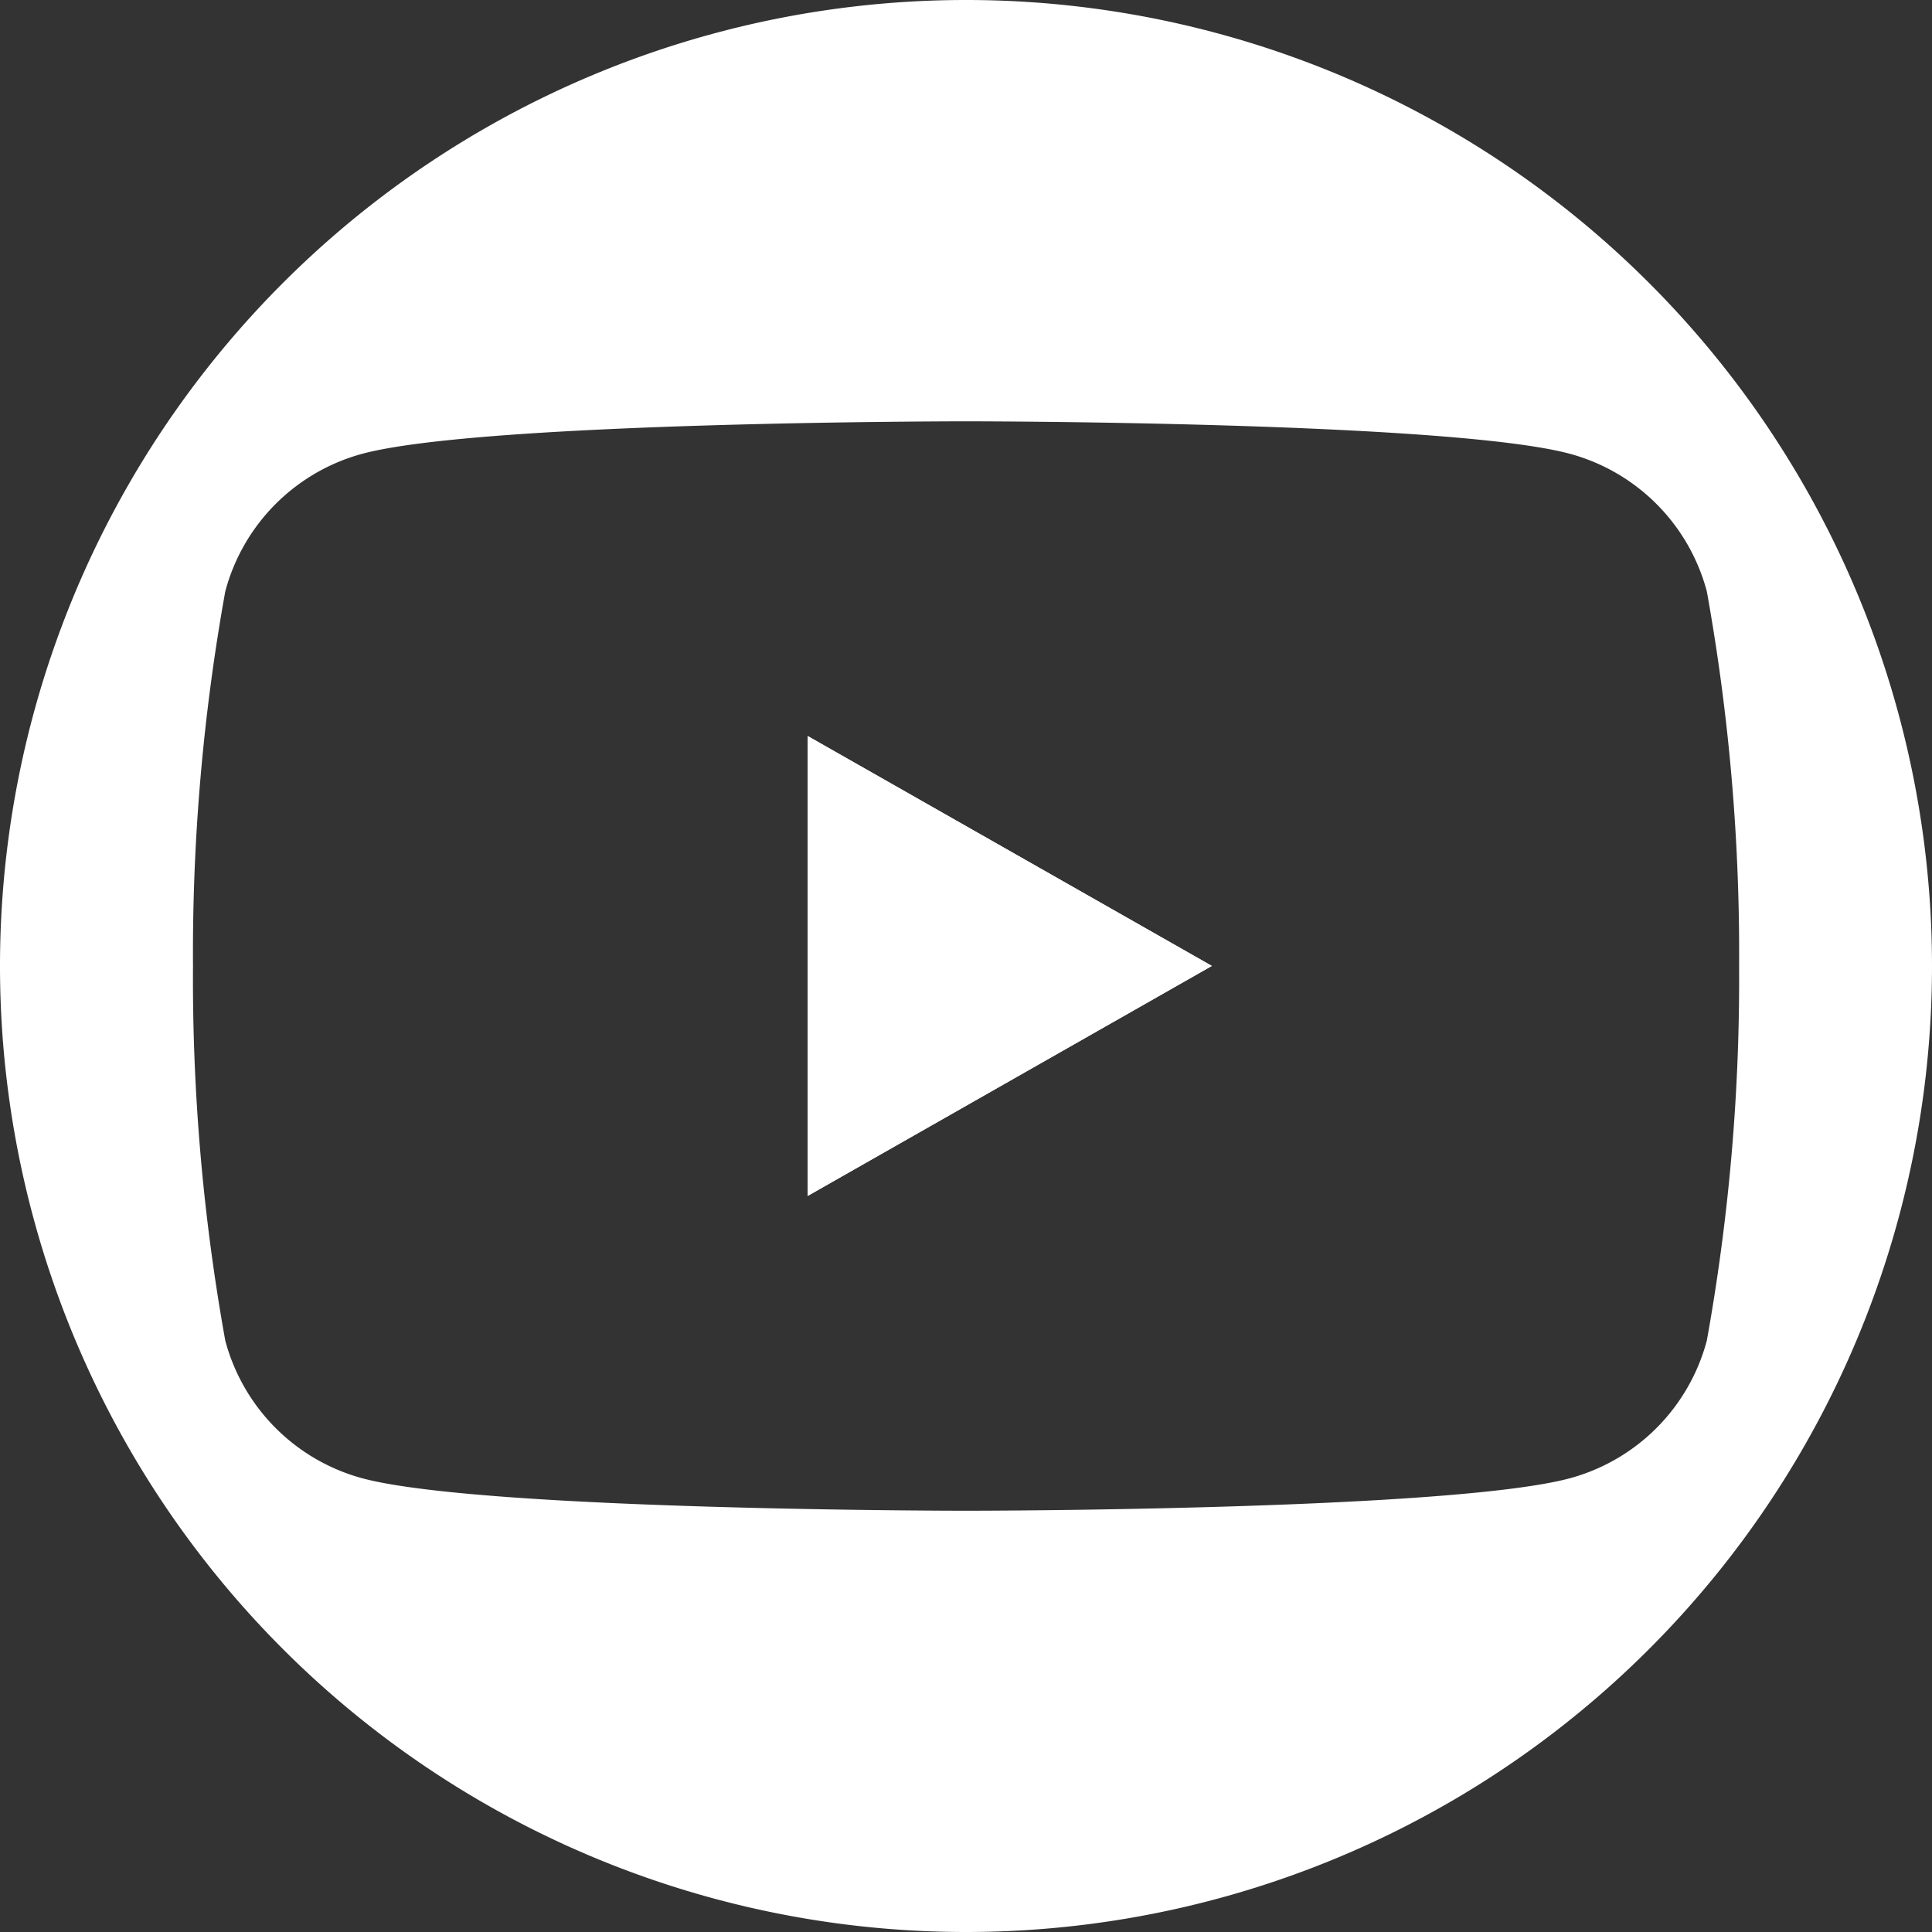
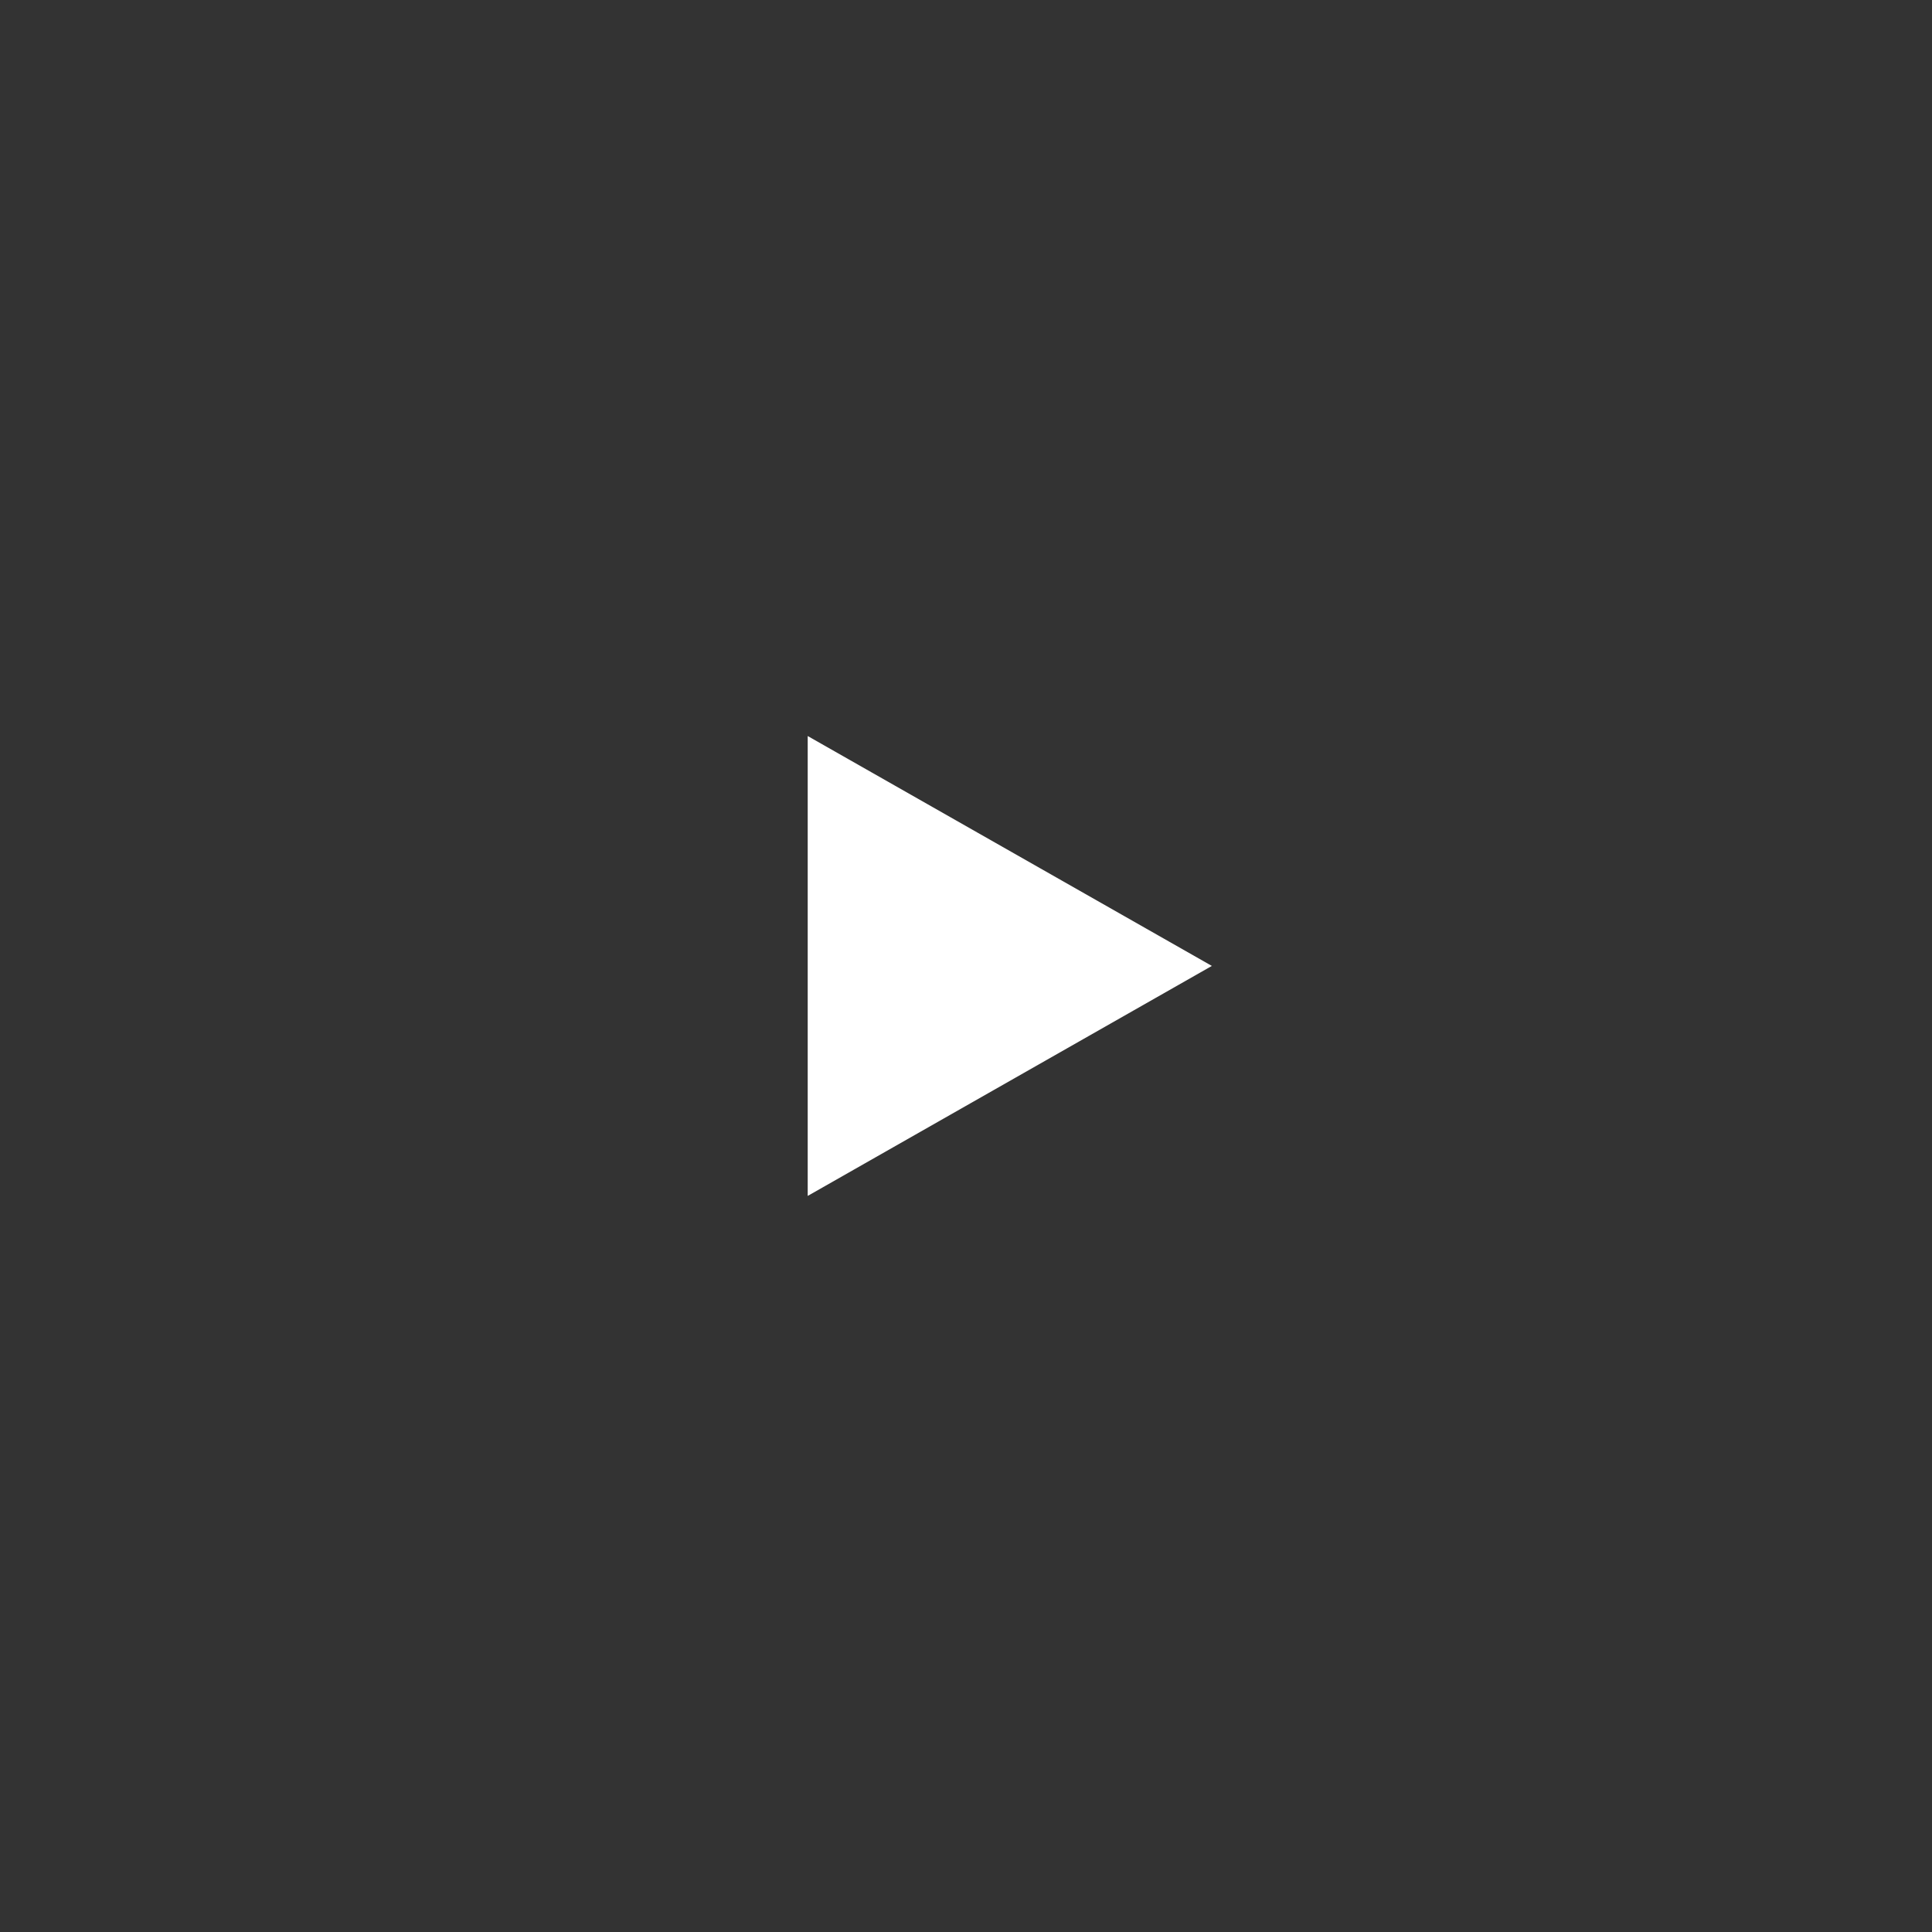
<svg xmlns="http://www.w3.org/2000/svg" width="38.061" height="38.061" viewBox="0 0 38.061 38.061">
  <rect x="0" y="0" width="38.061" height="38.061" fill="#333333" stroke="none" />
  <g id="Group_56" data-name="Group 56" transform="translate(96.112 -341.6)">
    <g id="Group_55" data-name="Group 55">
-       <path id="Path_74" data-name="Path 74" d="M-77.081,341.6h0a19.031,19.031,0,0,0-19.031,19.031h0a19.03,19.03,0,0,0,19.031,19.03h0a19.03,19.03,0,0,0,19.03-19.03h0A19.031,19.031,0,0,0-77.081,341.6Zm14.594,26.41a3.831,3.831,0,0,1-2.693,2.711c-2.376.641-11.9.641-11.9.641s-9.526,0-11.9-.641a3.831,3.831,0,0,1-2.694-2.711,40.18,40.18,0,0,1-.636-7.379,40.189,40.189,0,0,1,.636-7.38,3.828,3.828,0,0,1,2.694-2.71c2.375-.641,11.9-.641,11.9-.641s9.525,0,11.9.641a3.828,3.828,0,0,1,2.693,2.71,40.189,40.189,0,0,1,.636,7.38A40.18,40.18,0,0,1-62.487,368.01Z" fill="#fff" />
-       <path id="Path_75" data-name="Path 75" d="M-80.2,365.16V356.1l7.962,4.529Z" fill="#fff" />
-     </g>
+       </g>
    <path id="Path_76" data-name="Path 76" d="M-80.2,365.16V356.1l7.962,4.529Z" fill="#fff" />
  </g>
</svg>